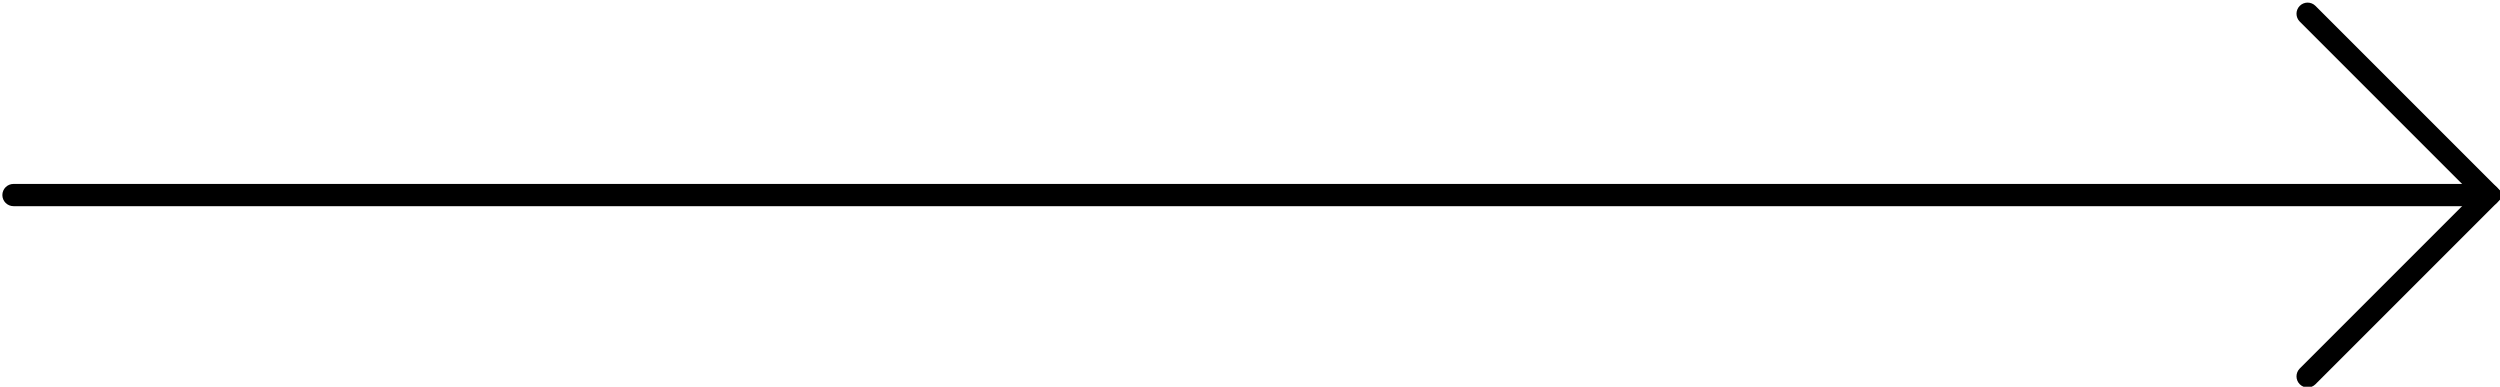
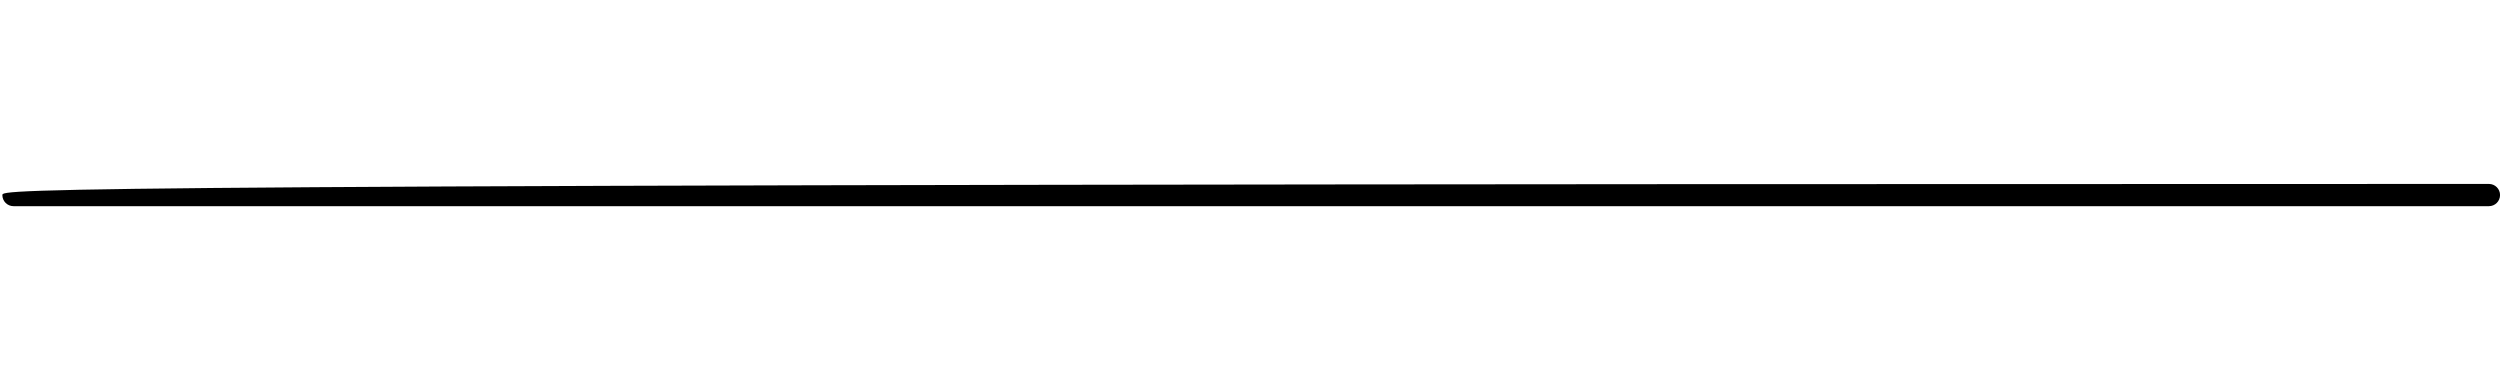
<svg xmlns="http://www.w3.org/2000/svg" clip-rule="evenodd" fill="#000000" fill-rule="evenodd" height="80.2" preserveAspectRatio="xMidYMid meet" stroke-linejoin="round" stroke-miterlimit="2" version="1" viewBox="-0.0 -0.2 518.4 80.2" width="518.4" zoomAndPan="magnify">
  <g>
    <g>
      <g>
        <g id="change1_2">
-           <path d="M2057.53,695.714L2132.3,770.492C2132.3,770.492 2057.53,845.27 2057.53,845.27C2055.66,847.141 2055.66,850.178 2057.53,852.049C2059.4,853.92 2062.43,853.92 2064.3,852.049L2145.86,770.492L2064.3,688.935C2062.43,687.064 2059.4,687.064 2057.53,688.935C2055.66,690.805 2055.66,693.843 2057.53,695.714Z" fill="#000000" transform="matrix(.481 0 0 .481 -512.795 -330.36)" />
-         </g>
+           </g>
        <g id="change1_1">
-           <path d="M1071.92,775.285L2139.08,775.285C2141.73,775.285 2143.88,773.137 2143.88,770.492C2143.88,767.846 2141.73,765.698 2139.08,765.698L1071.92,765.698C1069.27,765.698 1067.12,767.846 1067.12,770.492C1067.12,773.137 1069.27,775.285 1071.92,775.285Z" fill="#000000" transform="matrix(.481 0 0 .481 -512.795 -330.36)" />
+           <path d="M1071.92,775.285L2139.08,775.285C2141.73,775.285 2143.88,773.137 2143.88,770.492C2143.88,767.846 2141.73,765.698 2139.08,765.698C1069.27,765.698 1067.12,767.846 1067.12,770.492C1067.12,773.137 1069.27,775.285 1071.92,775.285Z" fill="#000000" transform="matrix(.481 0 0 .481 -512.795 -330.36)" />
        </g>
      </g>
    </g>
  </g>
</svg>